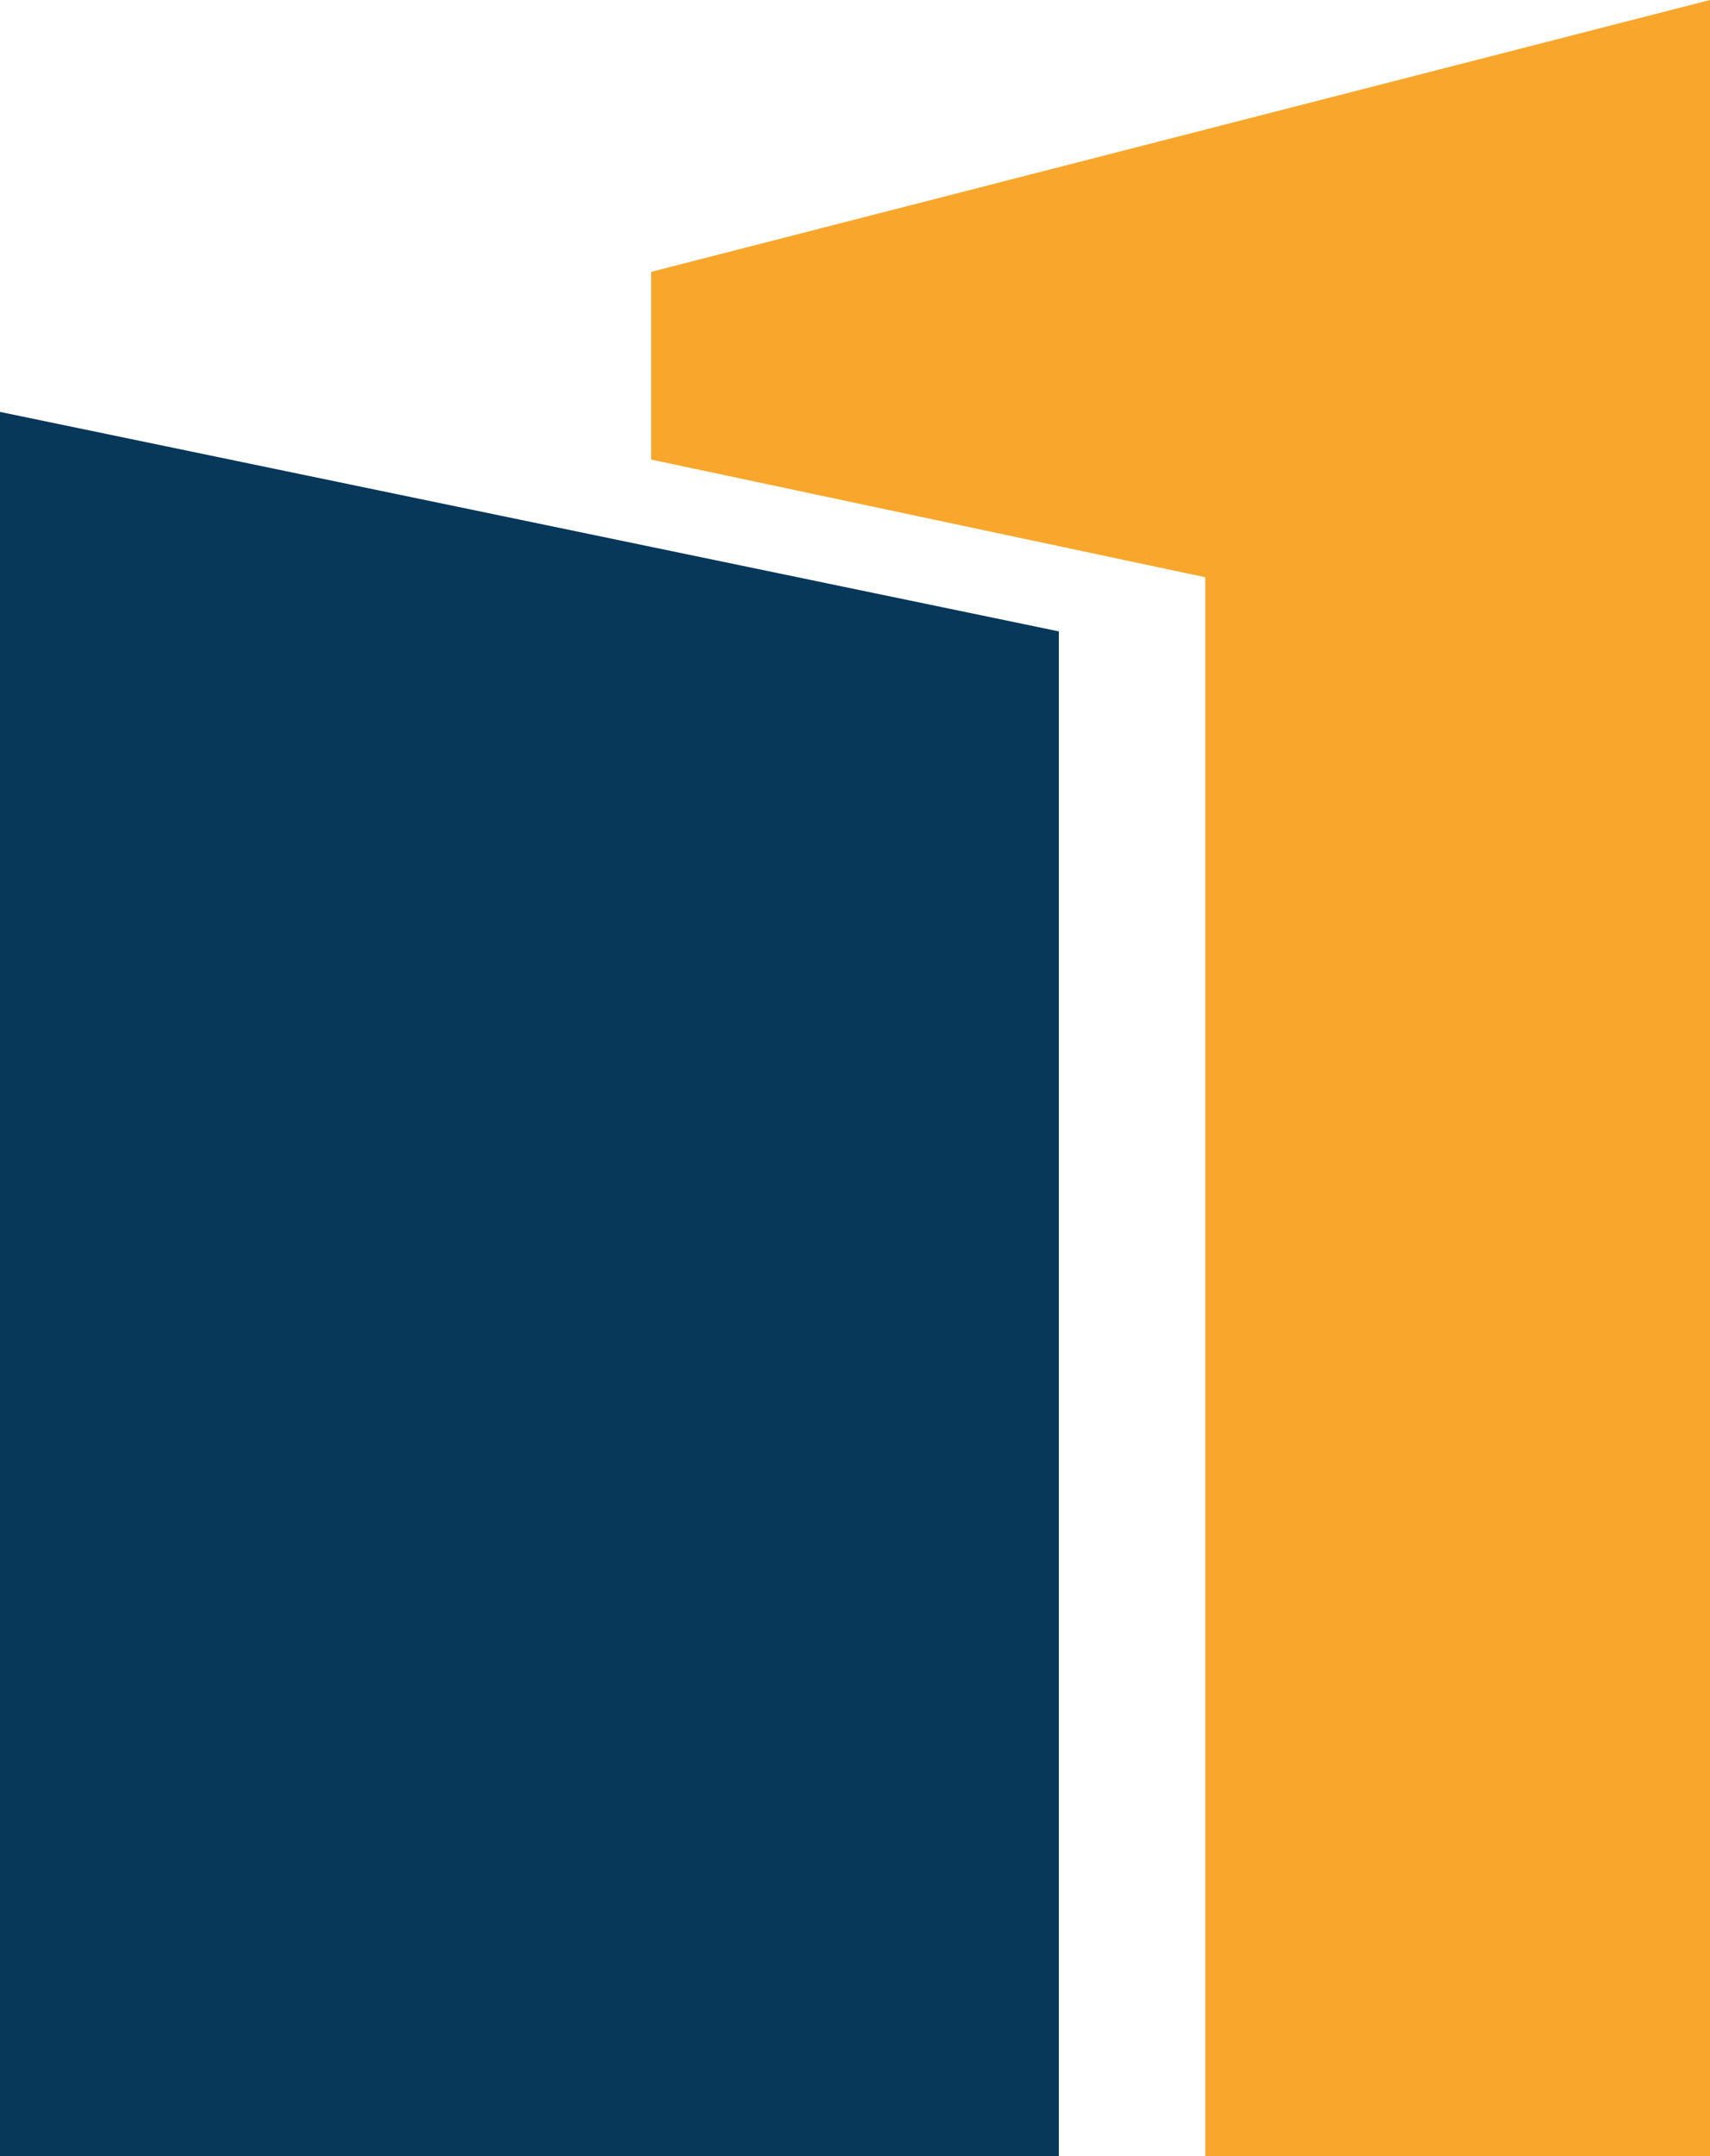
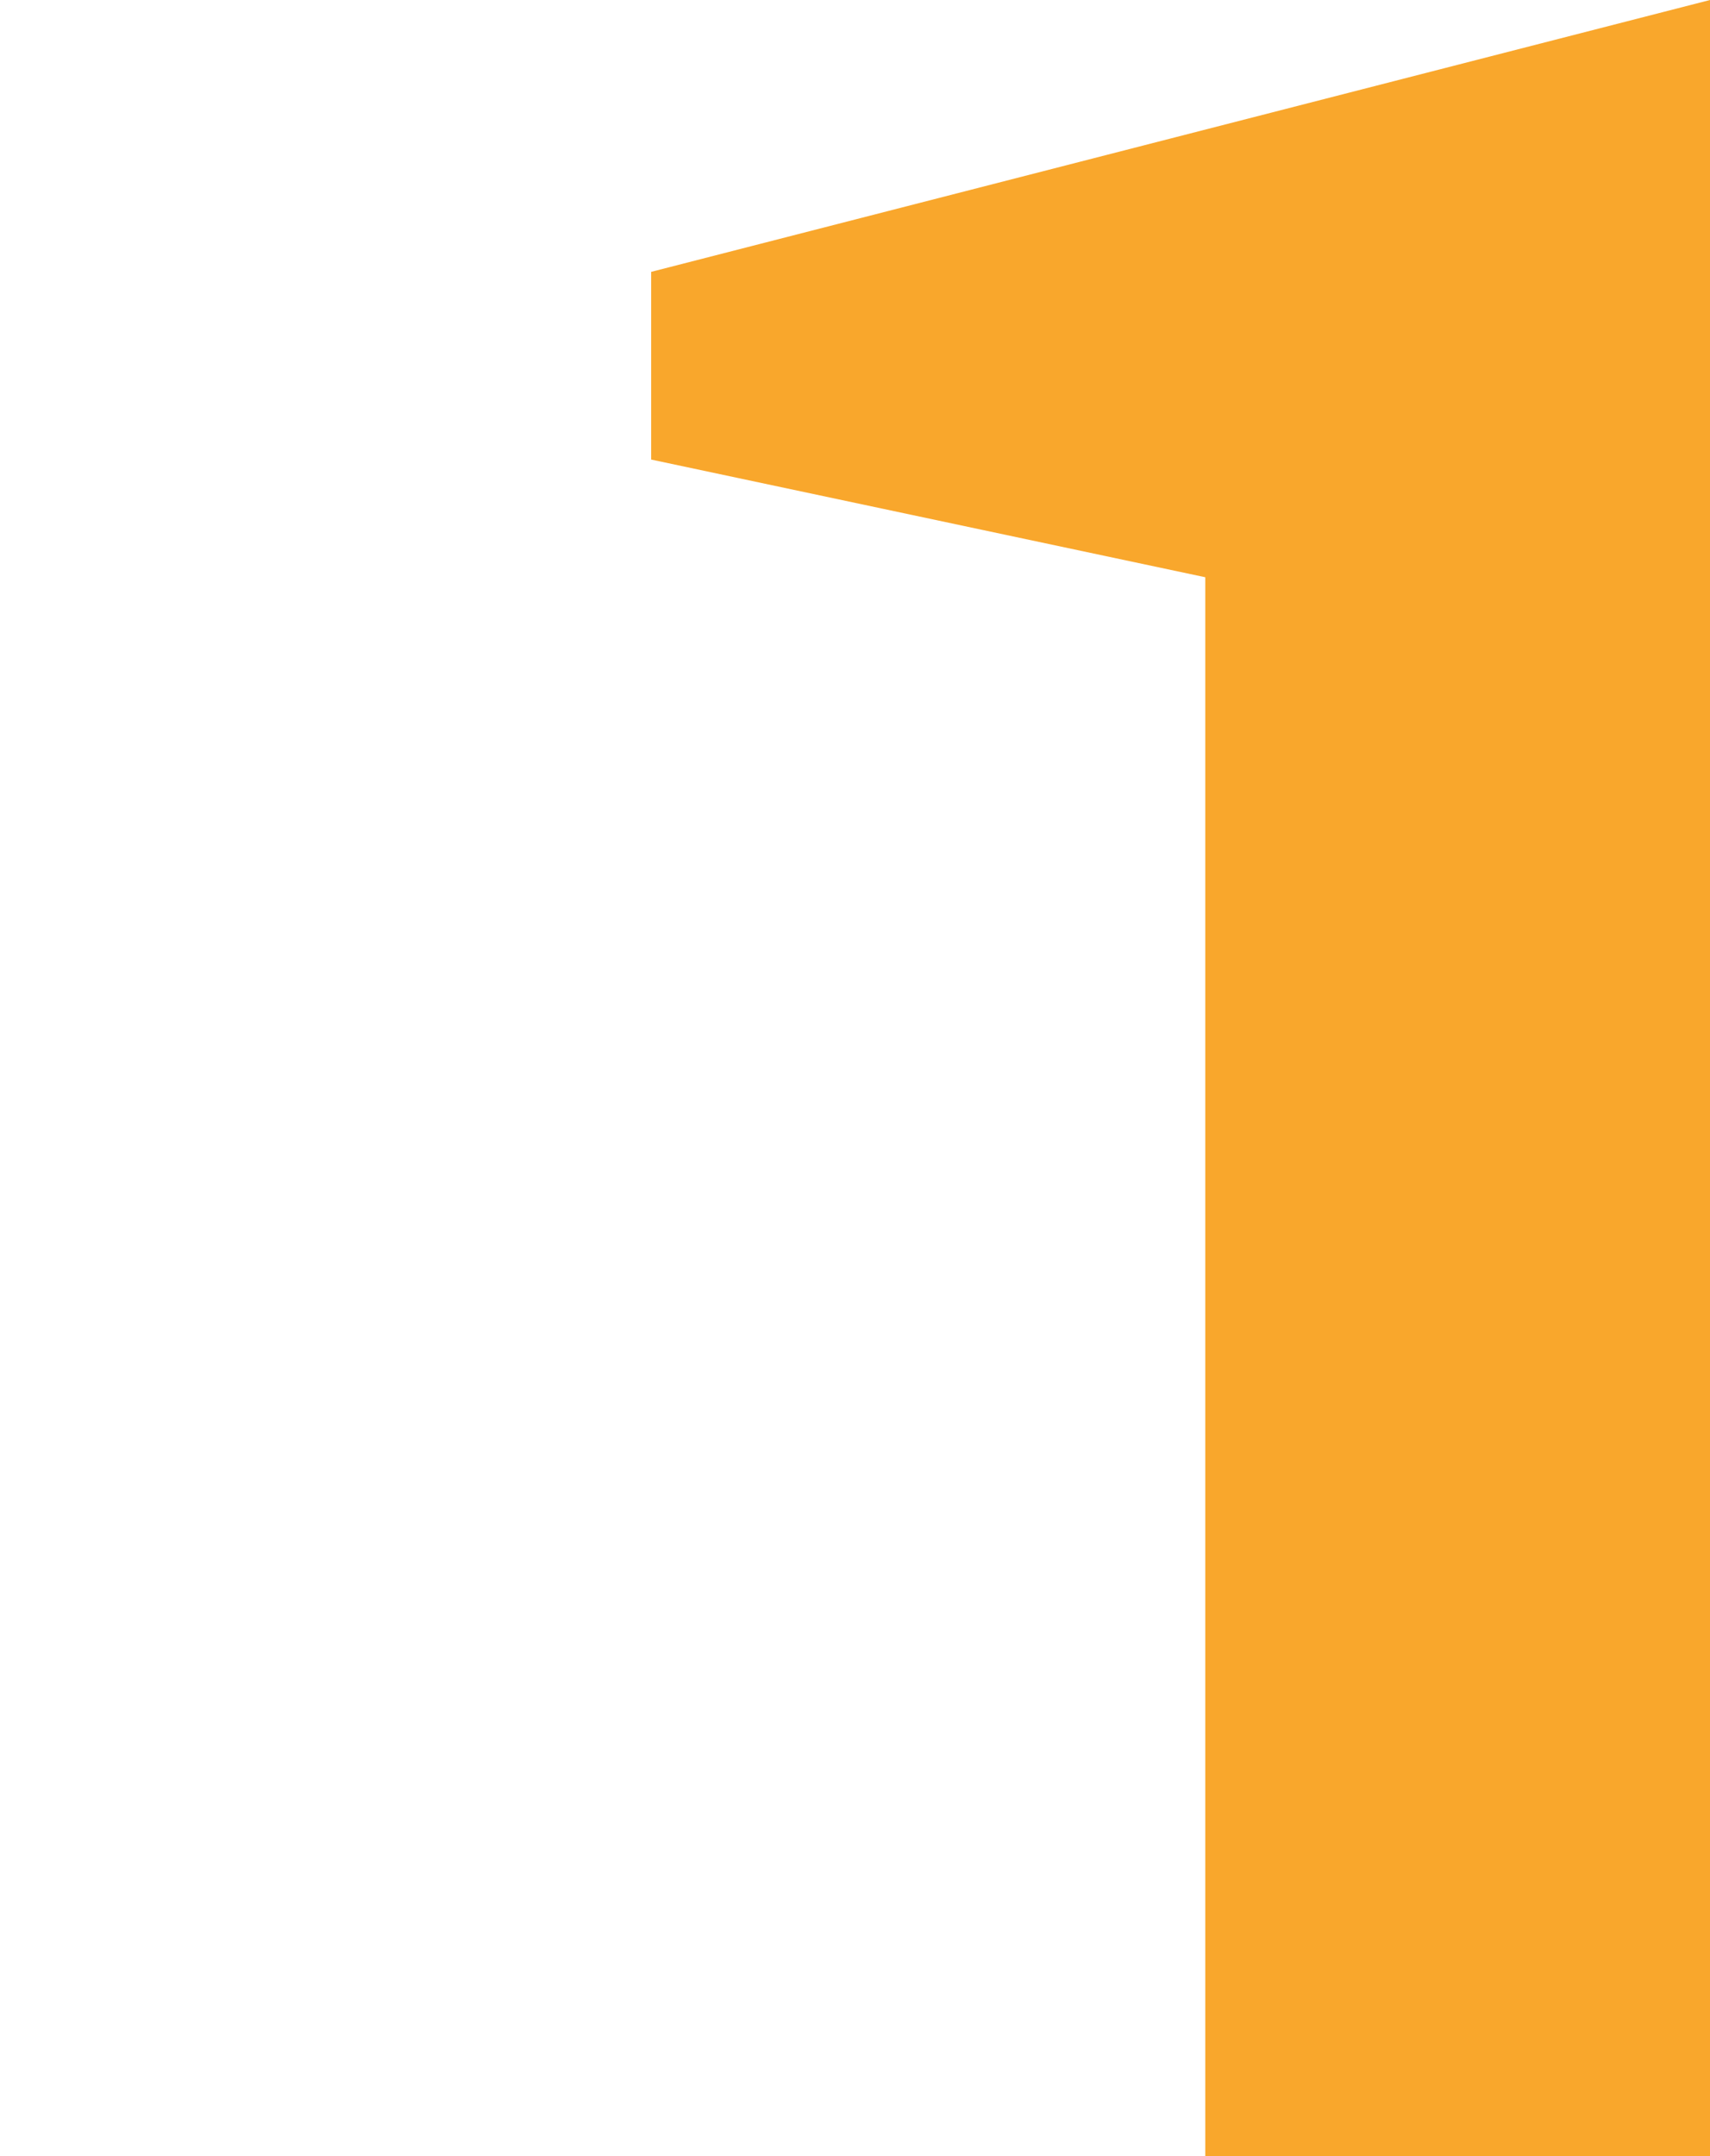
<svg xmlns="http://www.w3.org/2000/svg" viewBox="0 0 29.07 36.64">
  <title>logo-xs-color</title>
  <path d="M20.49,36.64h8.58V0l-18,4.62V7.81l9.42,2V36.64" style="fill:#f9a72c" />
-   <path d="M18,36.64H0V7l18,3.73V36.64" style="fill:#073759" />
</svg>